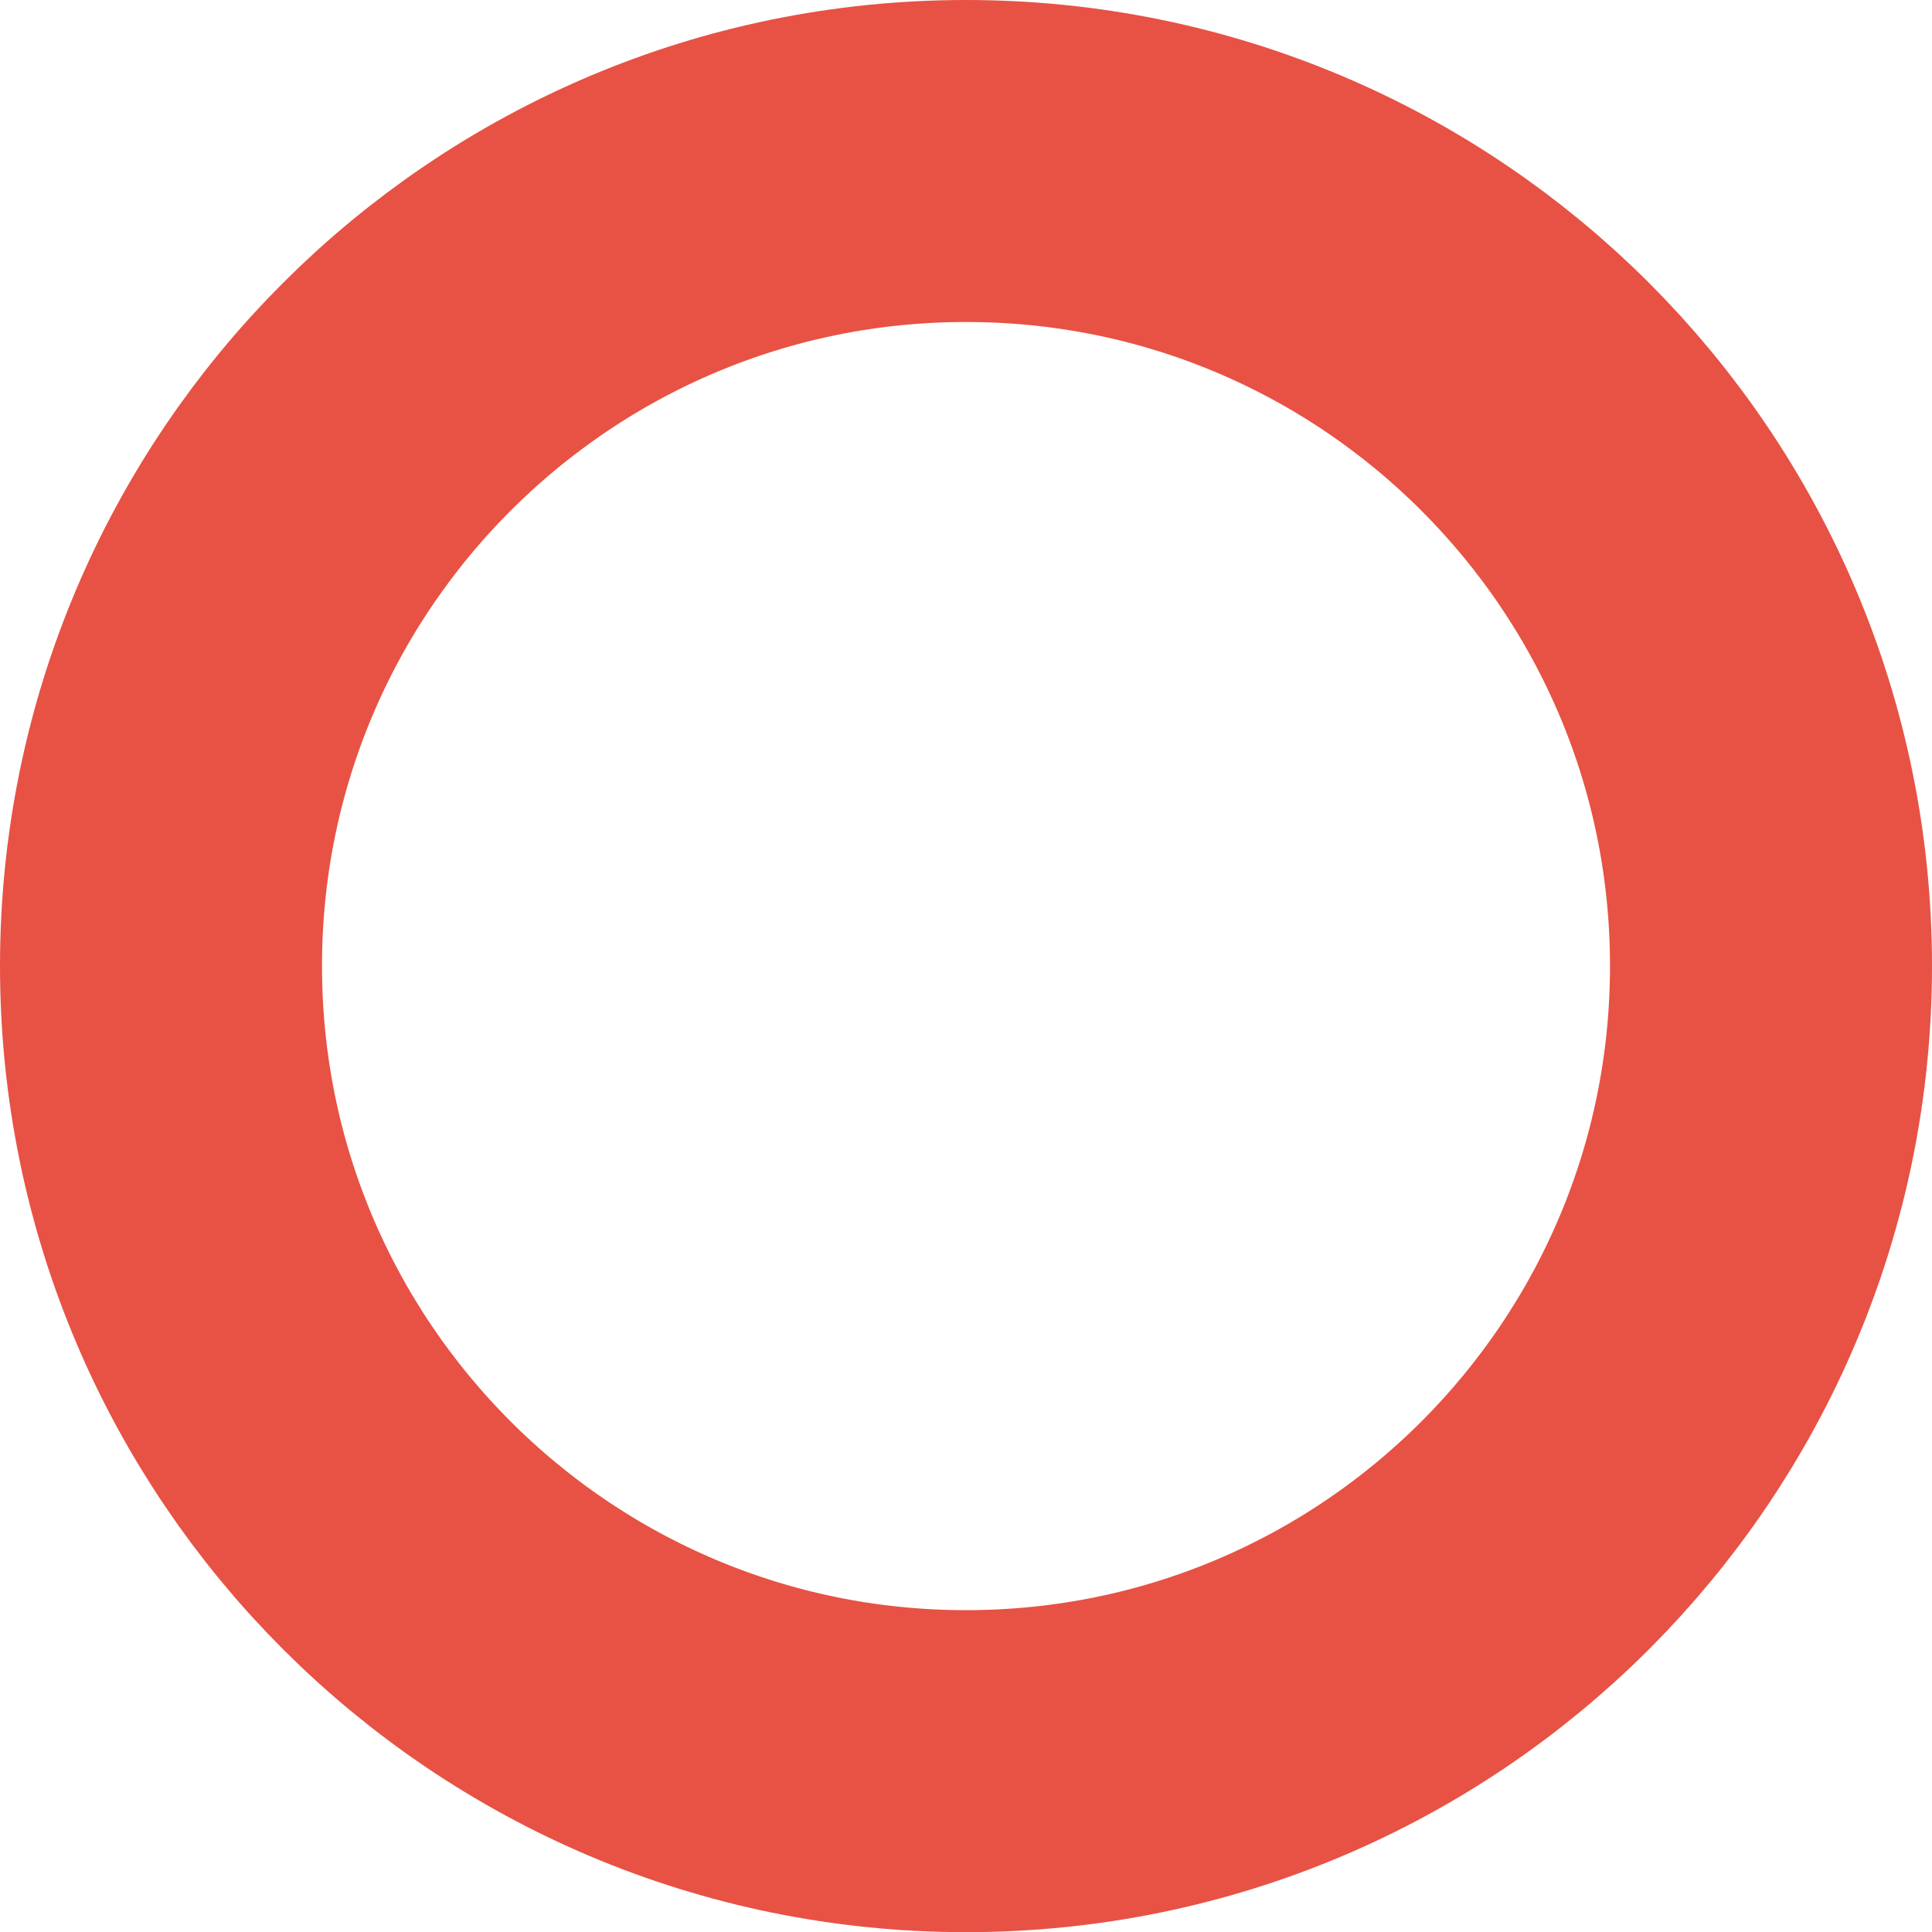
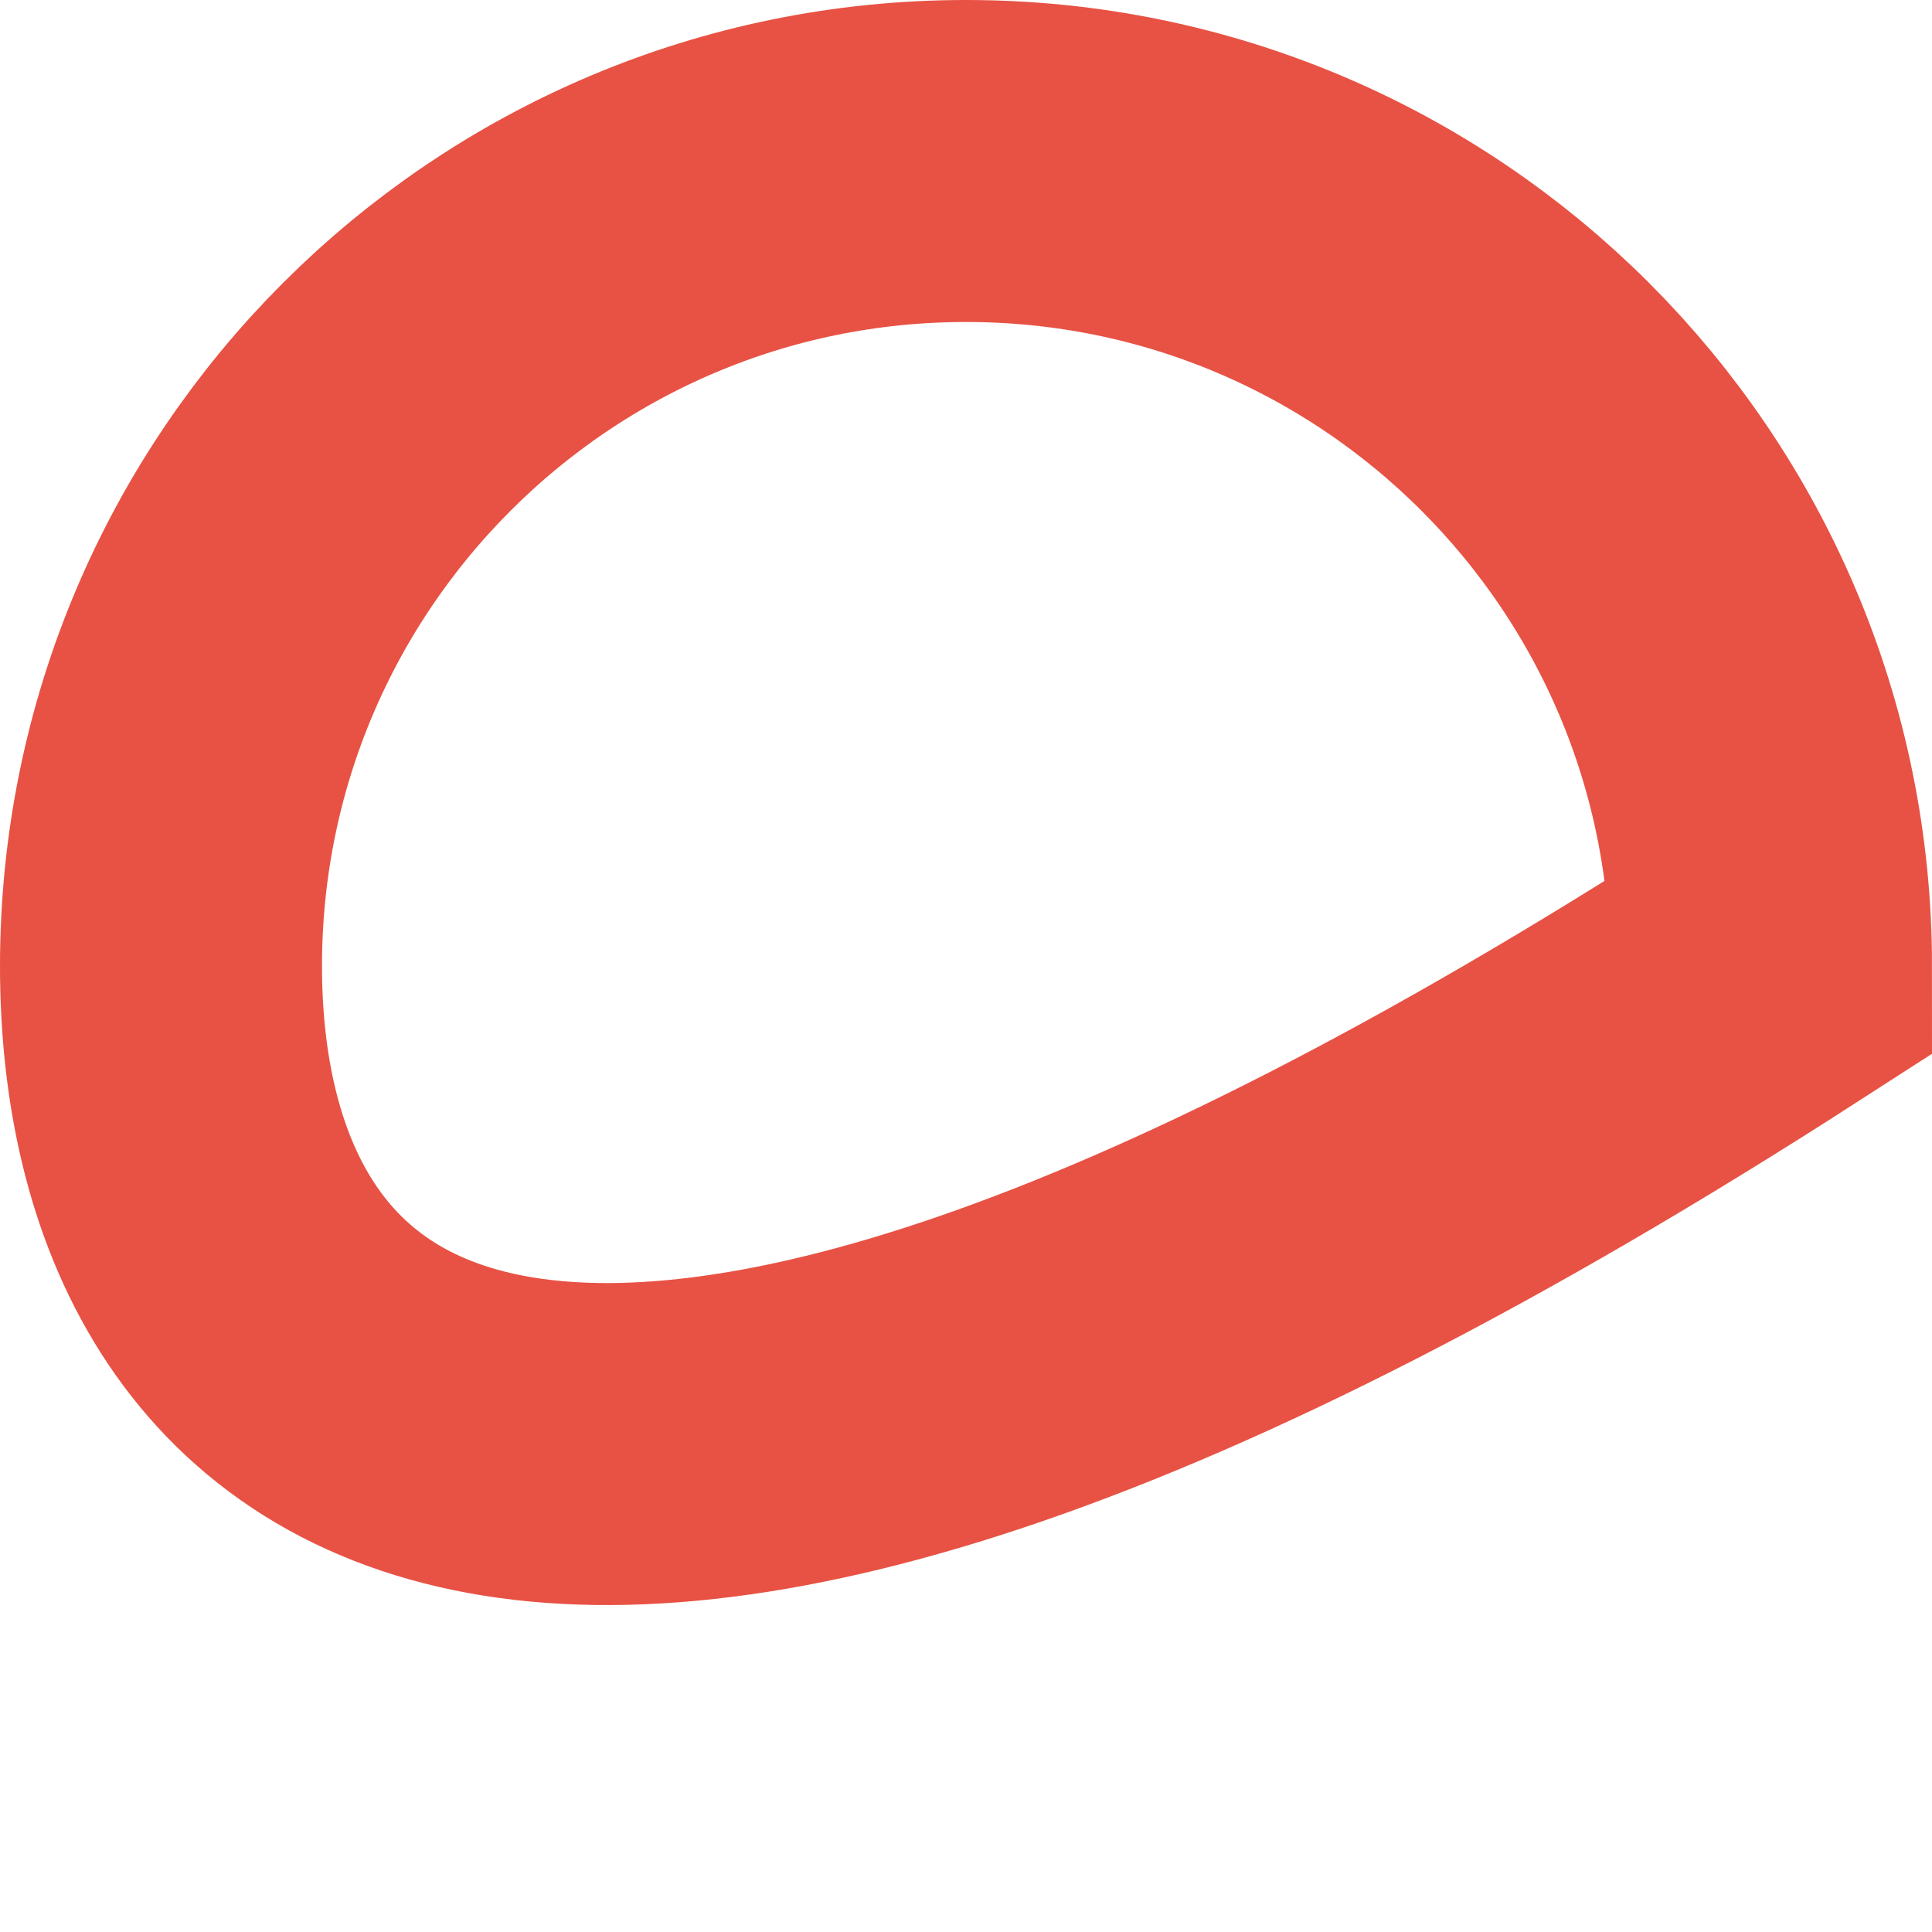
<svg xmlns="http://www.w3.org/2000/svg" viewBox="0 0 12.00 12.00" data-guides="{&quot;vertical&quot;:[],&quot;horizontal&quot;:[]}">
  <defs />
-   <path fill="none" stroke="#e75244" fill-opacity="1" stroke-width="2" stroke-opacity="1" font-size-adjust="" cx="6" cy="6" r="5" id="tSvgfb45b252e1" title="Ellipse 18" d="M6 1C8.762 1 11 3.239 11 6C11 8.762 8.762 11.001 6 11.001C3.239 11.001 1 8.762 1 6C1 3.239 3.239 1 6 1Z" style="transform-origin: -5837px -4953px;" />
+   <path fill="none" stroke="#e75244" fill-opacity="1" stroke-width="2" stroke-opacity="1" font-size-adjust="" cx="6" cy="6" r="5" id="tSvgfb45b252e1" title="Ellipse 18" d="M6 1C8.762 1 11 3.239 11 6C3.239 11.001 1 8.762 1 6C1 3.239 3.239 1 6 1Z" style="transform-origin: -5837px -4953px;" />
</svg>